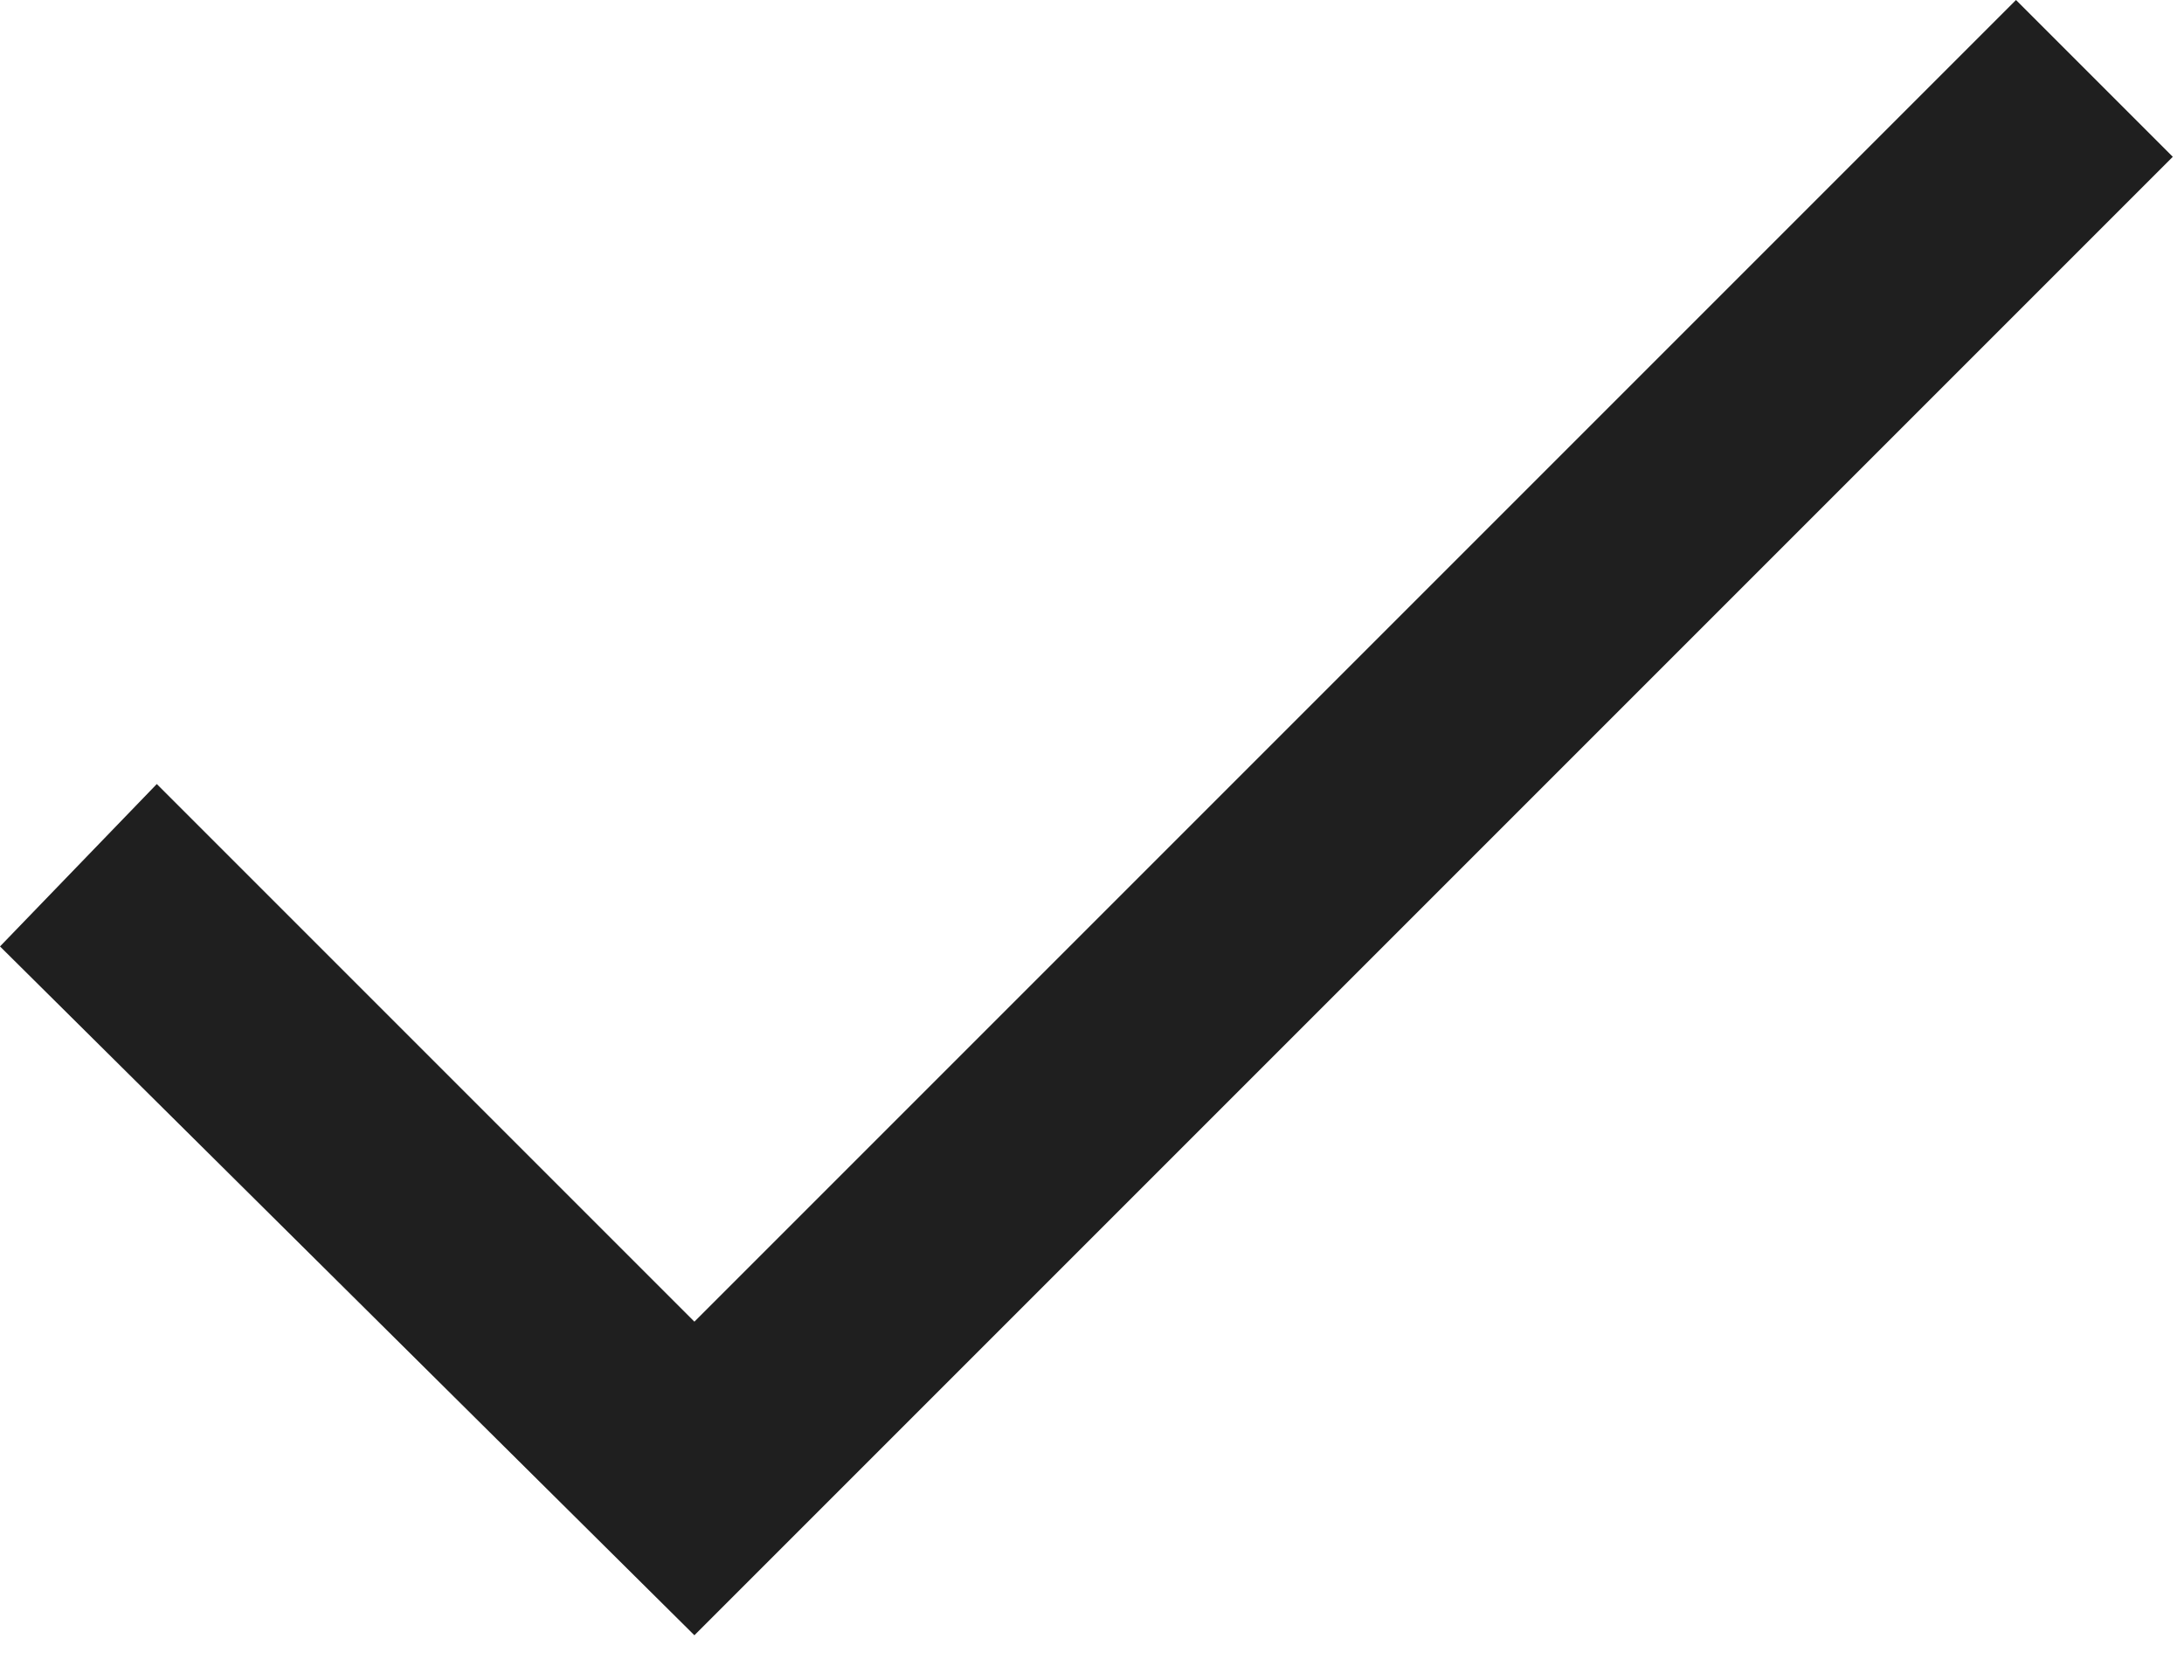
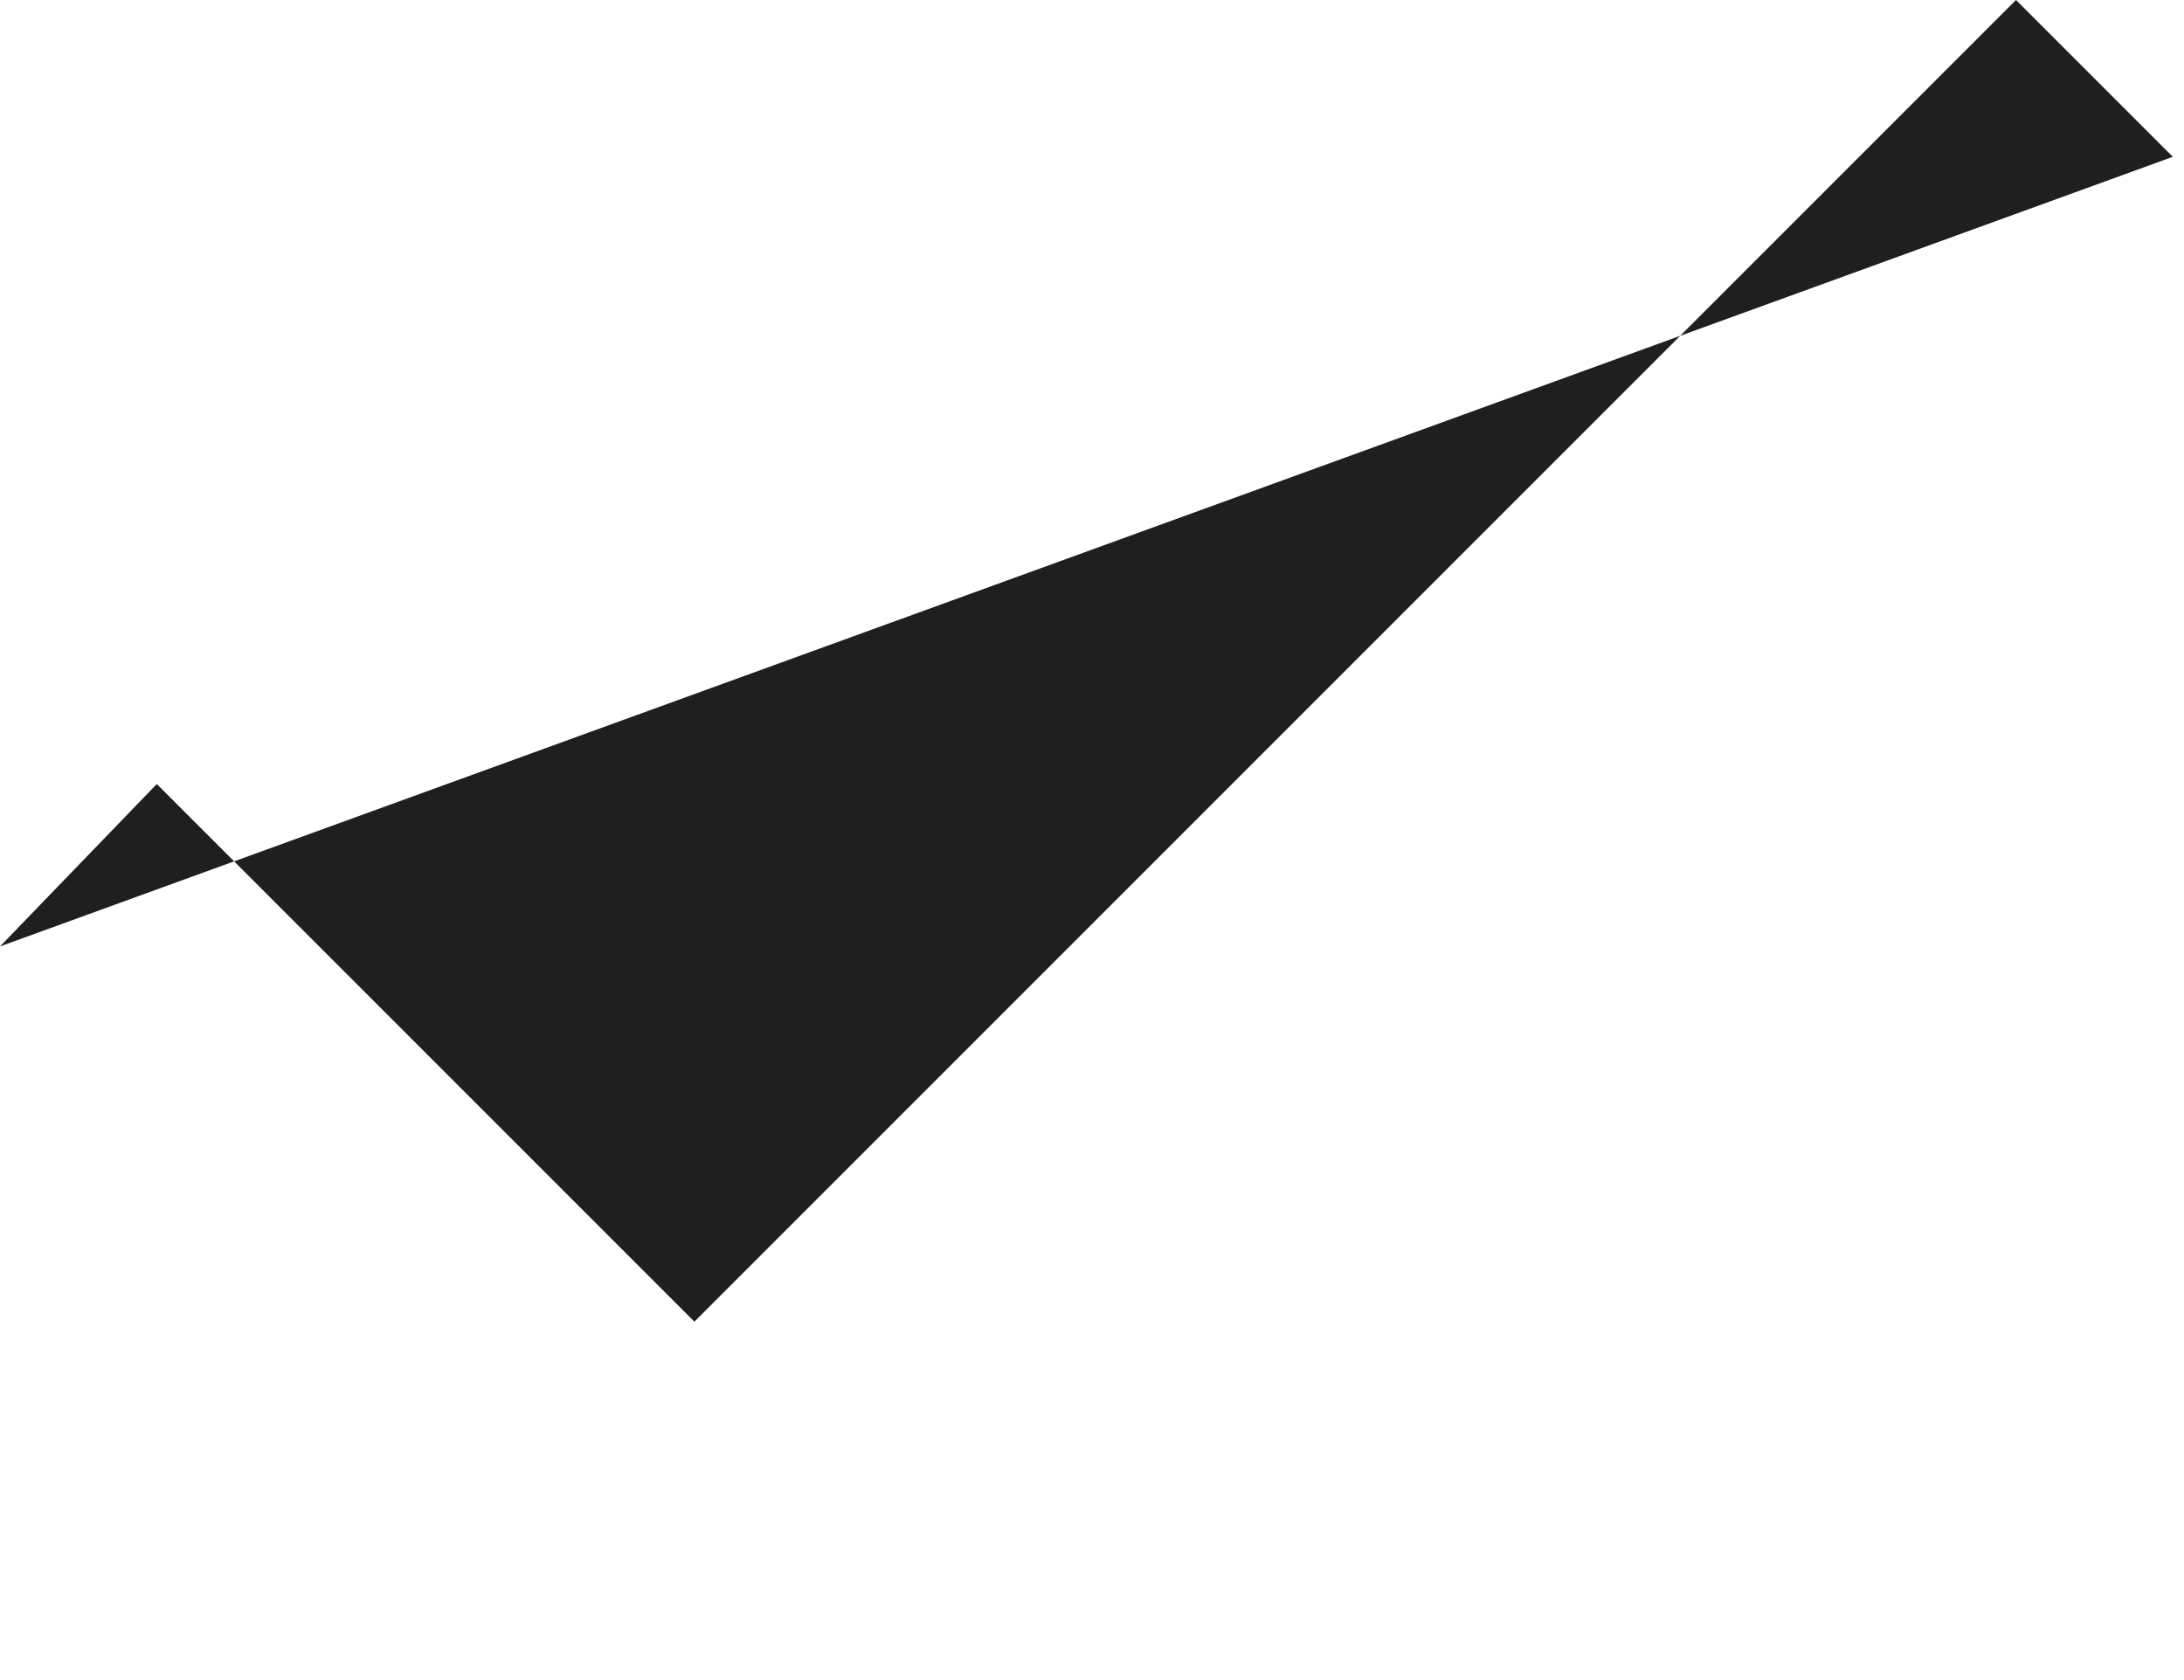
<svg xmlns="http://www.w3.org/2000/svg" width="39" height="30" viewBox="0 0 39 30" fill="none">
-   <path d="M36 0L12.4 23.6L2.8 14L0 16.9L12.4 29.2L38.8 2.8L36 0Z" fill="#1F1F1F" />
+   <path d="M36 0L12.4 23.6L2.8 14L0 16.9L38.8 2.8L36 0Z" fill="#1F1F1F" />
</svg>